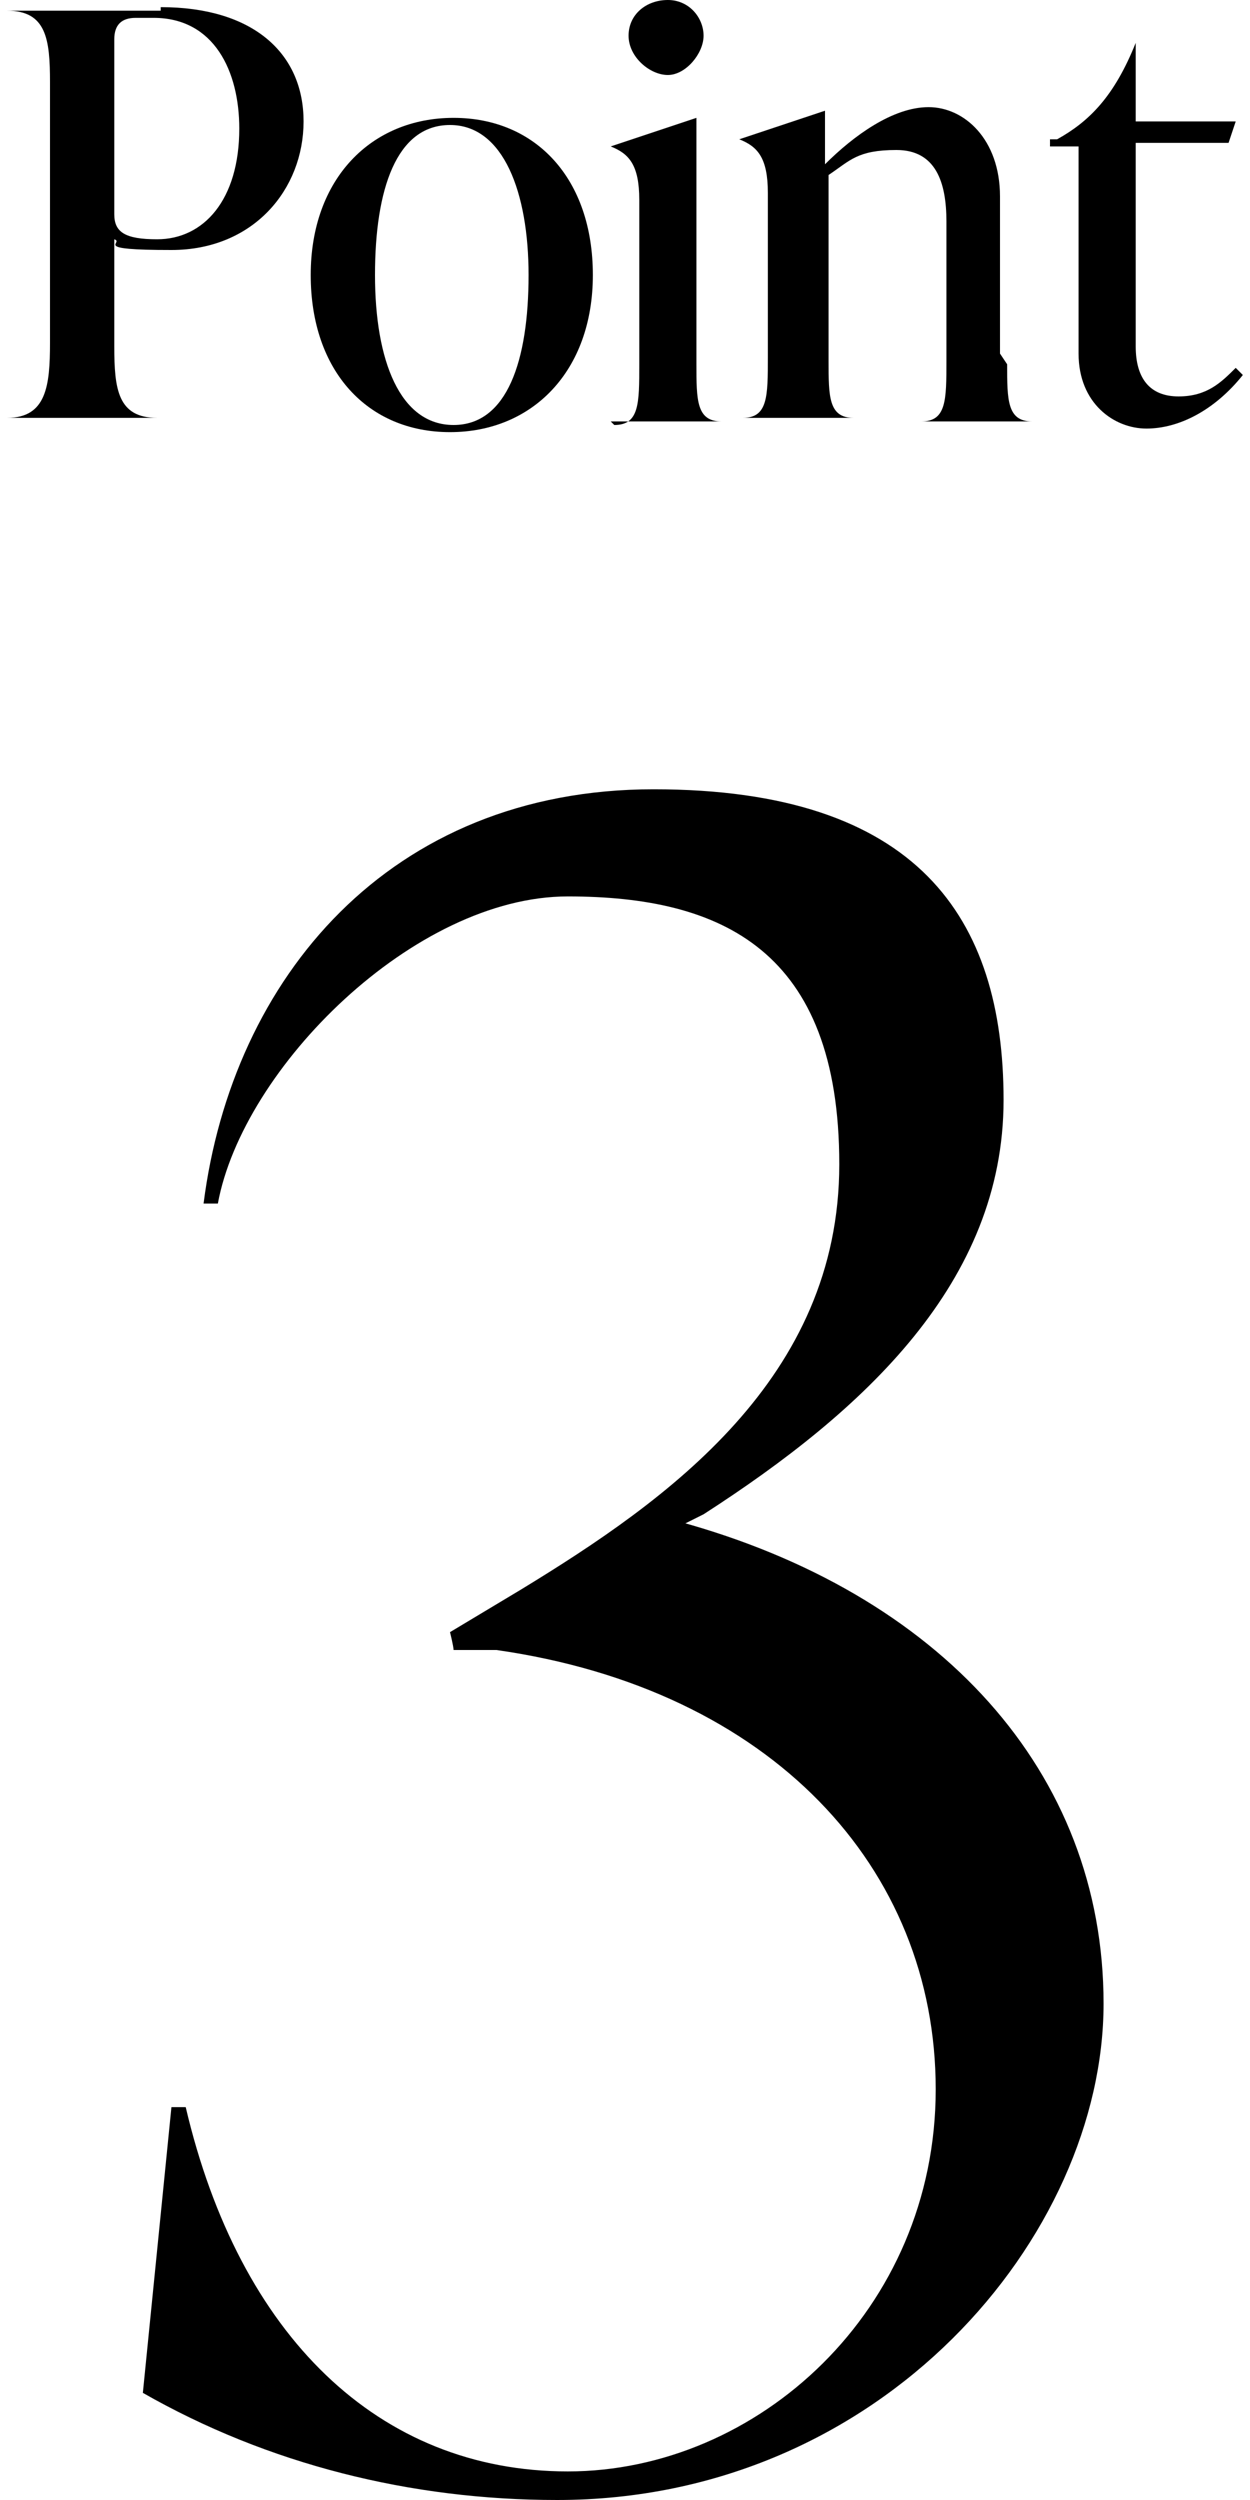
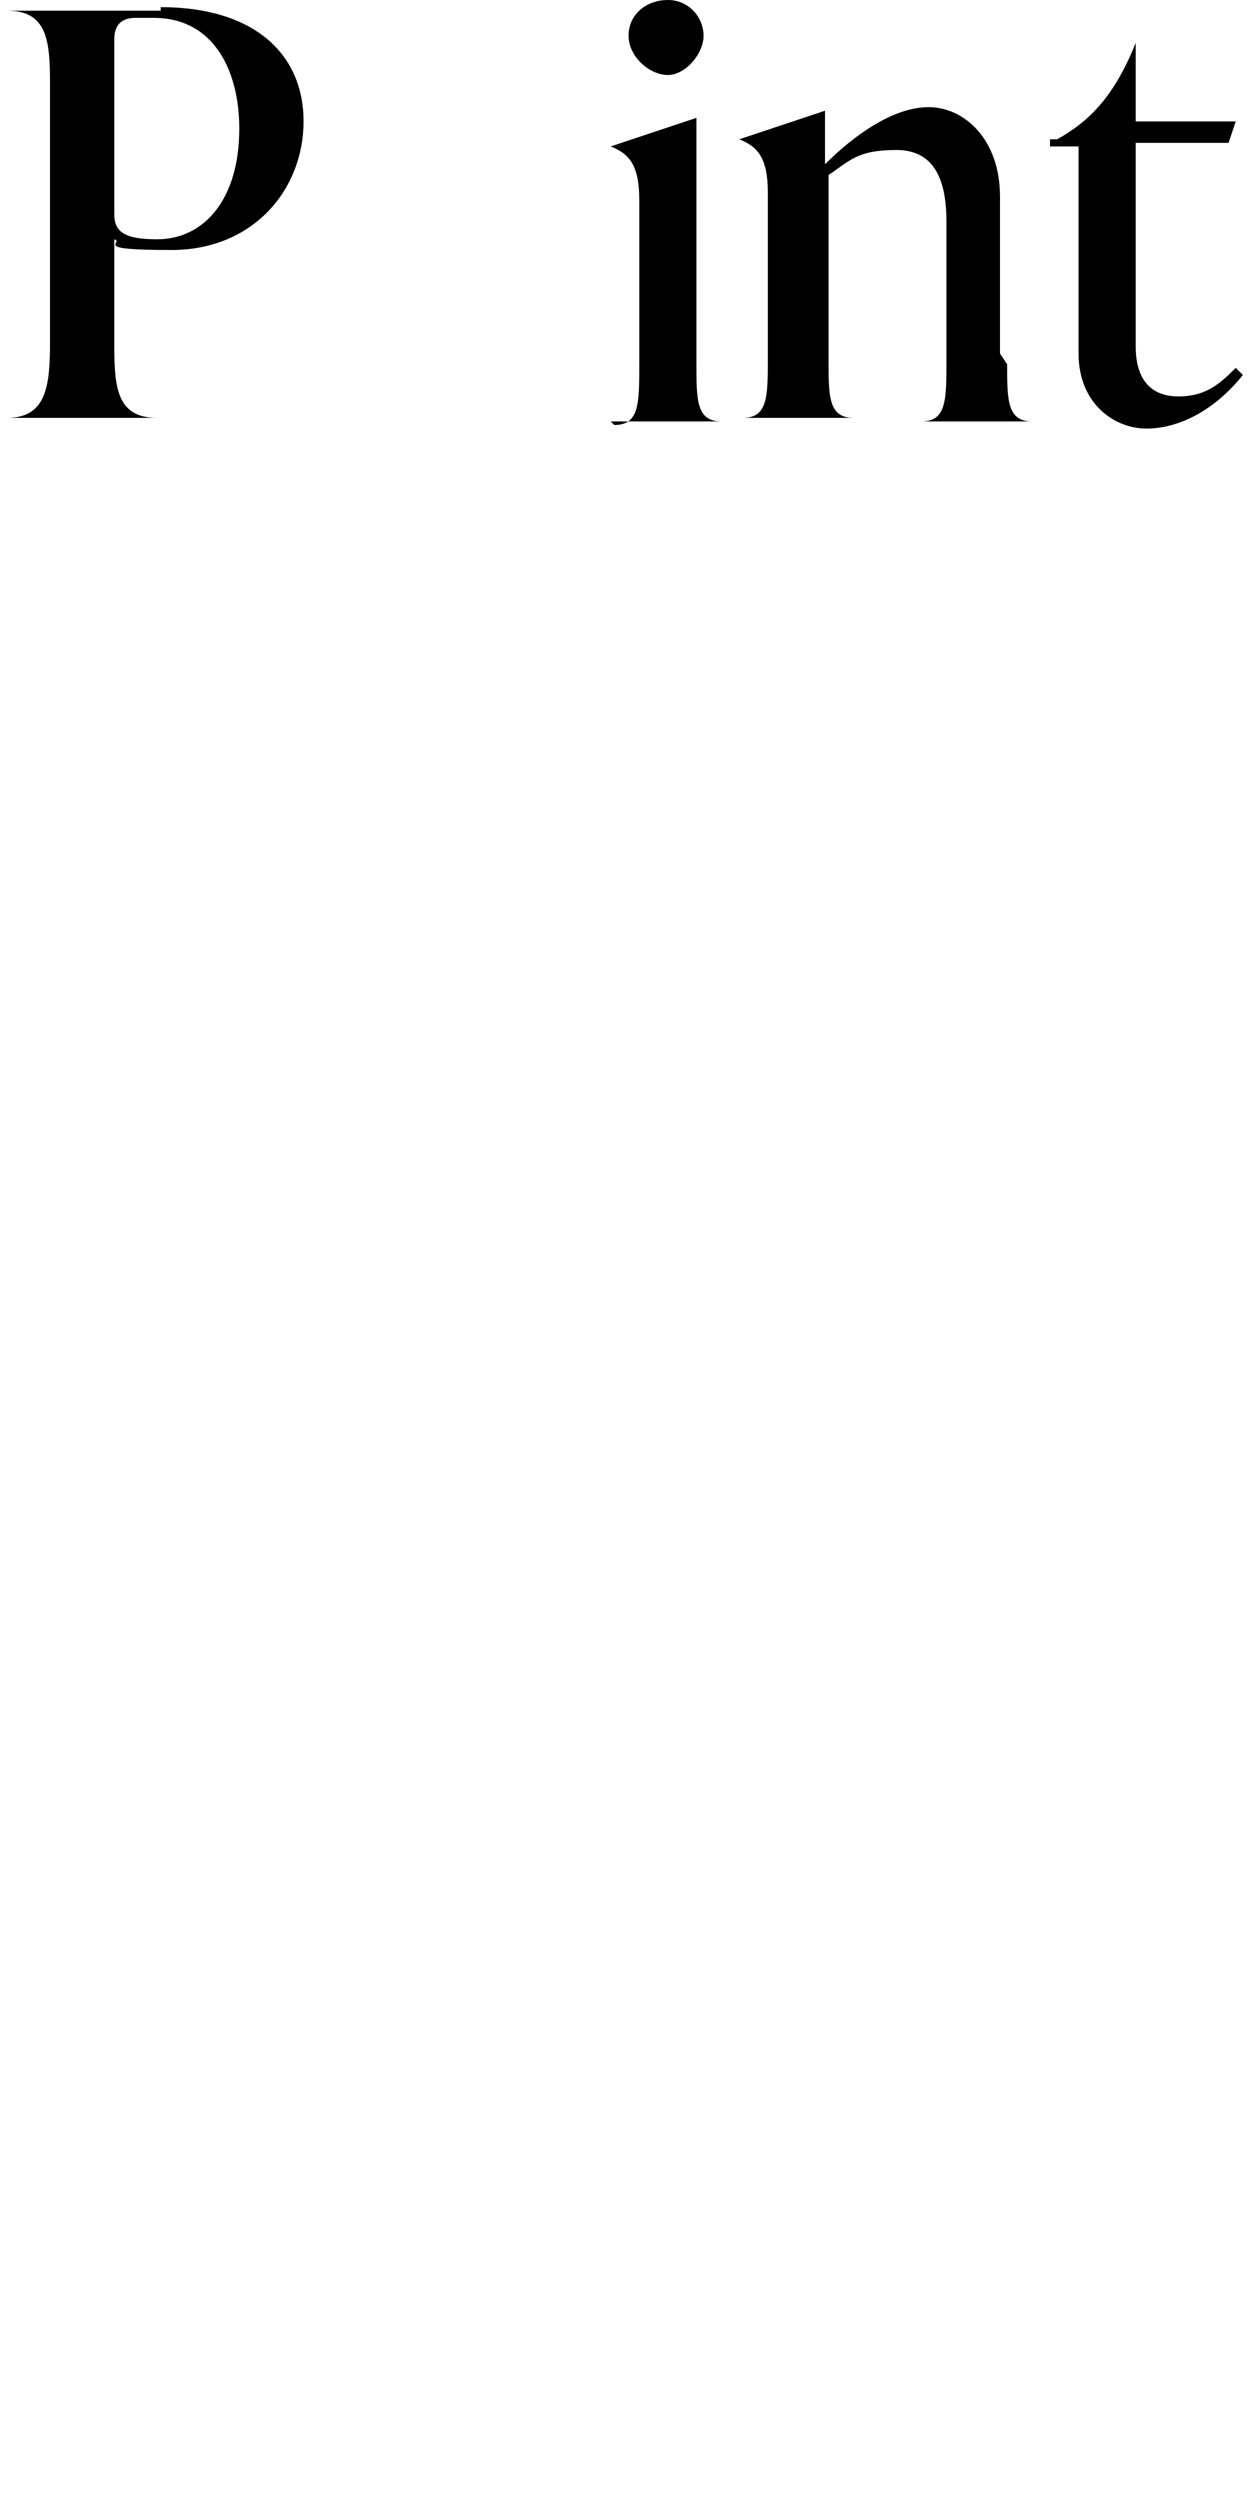
<svg xmlns="http://www.w3.org/2000/svg" id="_レイヤー_1" data-name="レイヤー 1" version="1.1" viewBox="0 0 35 70">
  <defs>
    <style>
      .cls-1 {
        fill: #000;
        stroke-width: 0px;
      }

      .cls-2 {
        isolation: isolate;
      }
    </style>
  </defs>
  <g id="_グループ_1381" data-name="グループ 1381">
    <g id="Point" class="cls-2">
      <g class="cls-2">
        <path class="cls-1" d="M4.5.2c2.6,0,4,1.3,4,3.2s-1.4,3.6-3.7,3.6-1.3-.2-1.6-.3v3c0,1.2.1,2,1.2,2h0c0,0-4.2,0-4.2,0H.2c1.1,0,1.2-.9,1.2-2.1V2.3C1.4,1.1,1.3.3.2.3H.2c0,0,4.3,0,4.3,0ZM6.7,3.6c0-1.6-.7-3.1-2.4-3.1h-.5c-.4,0-.6.2-.6.6v4.9c0,.5.3.7,1.2.7,1.3,0,2.3-1.1,2.3-3.1Z" />
-         <path class="cls-1" d="M8.7,7.7c0-2.7,1.7-4.4,4-4.4s3.9,1.7,3.9,4.4-1.7,4.4-4,4.4-3.9-1.7-3.9-4.4ZM14.8,7.7c0-2.3-.7-4.2-2.2-4.2s-2.1,1.8-2.1,4.2.7,4.2,2.2,4.2,2.1-1.8,2.1-4.2Z" />
        <path class="cls-1" d="M17.2,11.9h0c.7,0,.7-.6.7-1.7v-4.6c0-1-.3-1.3-.8-1.5h0c0,0,2.4-.8,2.4-.8h0v6.9c0,1,0,1.6.7,1.6h0c0,0-3.1,0-3.1,0ZM17.6,1c0-.6.5-1,1.1-1s1,.5,1,1-.5,1.1-1,1.1-1.1-.5-1.1-1.1Z" />
        <path class="cls-1" d="M28.2,10.2c0,1,0,1.6.7,1.6h0c0,0-3.1,0-3.1,0h0c.7,0,.7-.6.7-1.7v-3.9c0-1.1-.3-2-1.4-2s-1.3.3-1.9.7v5.2c0,1,0,1.6.7,1.6h0c0,0-3.1,0-3.1,0h0c.7,0,.7-.6.7-1.7v-4.6c0-1-.3-1.3-.8-1.5h0c0,0,2.4-.8,2.4-.8h0v1.5c.8-.8,1.9-1.6,2.9-1.6s2,.9,2,2.5v4.4Z" />
        <path class="cls-1" d="M34.8,10.5c-.8,1-1.8,1.5-2.7,1.5s-1.9-.7-1.9-2.1v-5.8h-.8v-.2h.2c.9-.5,1.6-1.2,2.2-2.7h0v2.2h2.8l-.2.6h-2.6v5.7c0,.9.4,1.4,1.2,1.4s1.2-.4,1.6-.8h0Z" />
      </g>
    </g>
-     <path id="_パス_301" data-name="パス 301" class="cls-1" d="M19,42.6c7.3,2,11.9,7,11.9,13.5s-6.2,13.9-15.3,13.9c-4.1,0-8.1-1-11.6-3l.8-8h.4c1.5,6.4,5.4,10.2,10.7,10.2s10.3-4.5,10.3-10.7-4.6-11.2-12.3-12.3h-1.2c0-.1-.1-.5-.1-.5l2-1.2c4.1-2.5,8.9-5.9,8.9-11.9s-3.3-7.5-7.6-7.5-9.1,4.8-9.8,8.6h-.4c.8-6.3,5.2-11.6,12.6-11.6s9.8,3.6,9.8,8.7-3.9,8.7-8.4,11.6l-.6.3Z" />
  </g>
</svg>